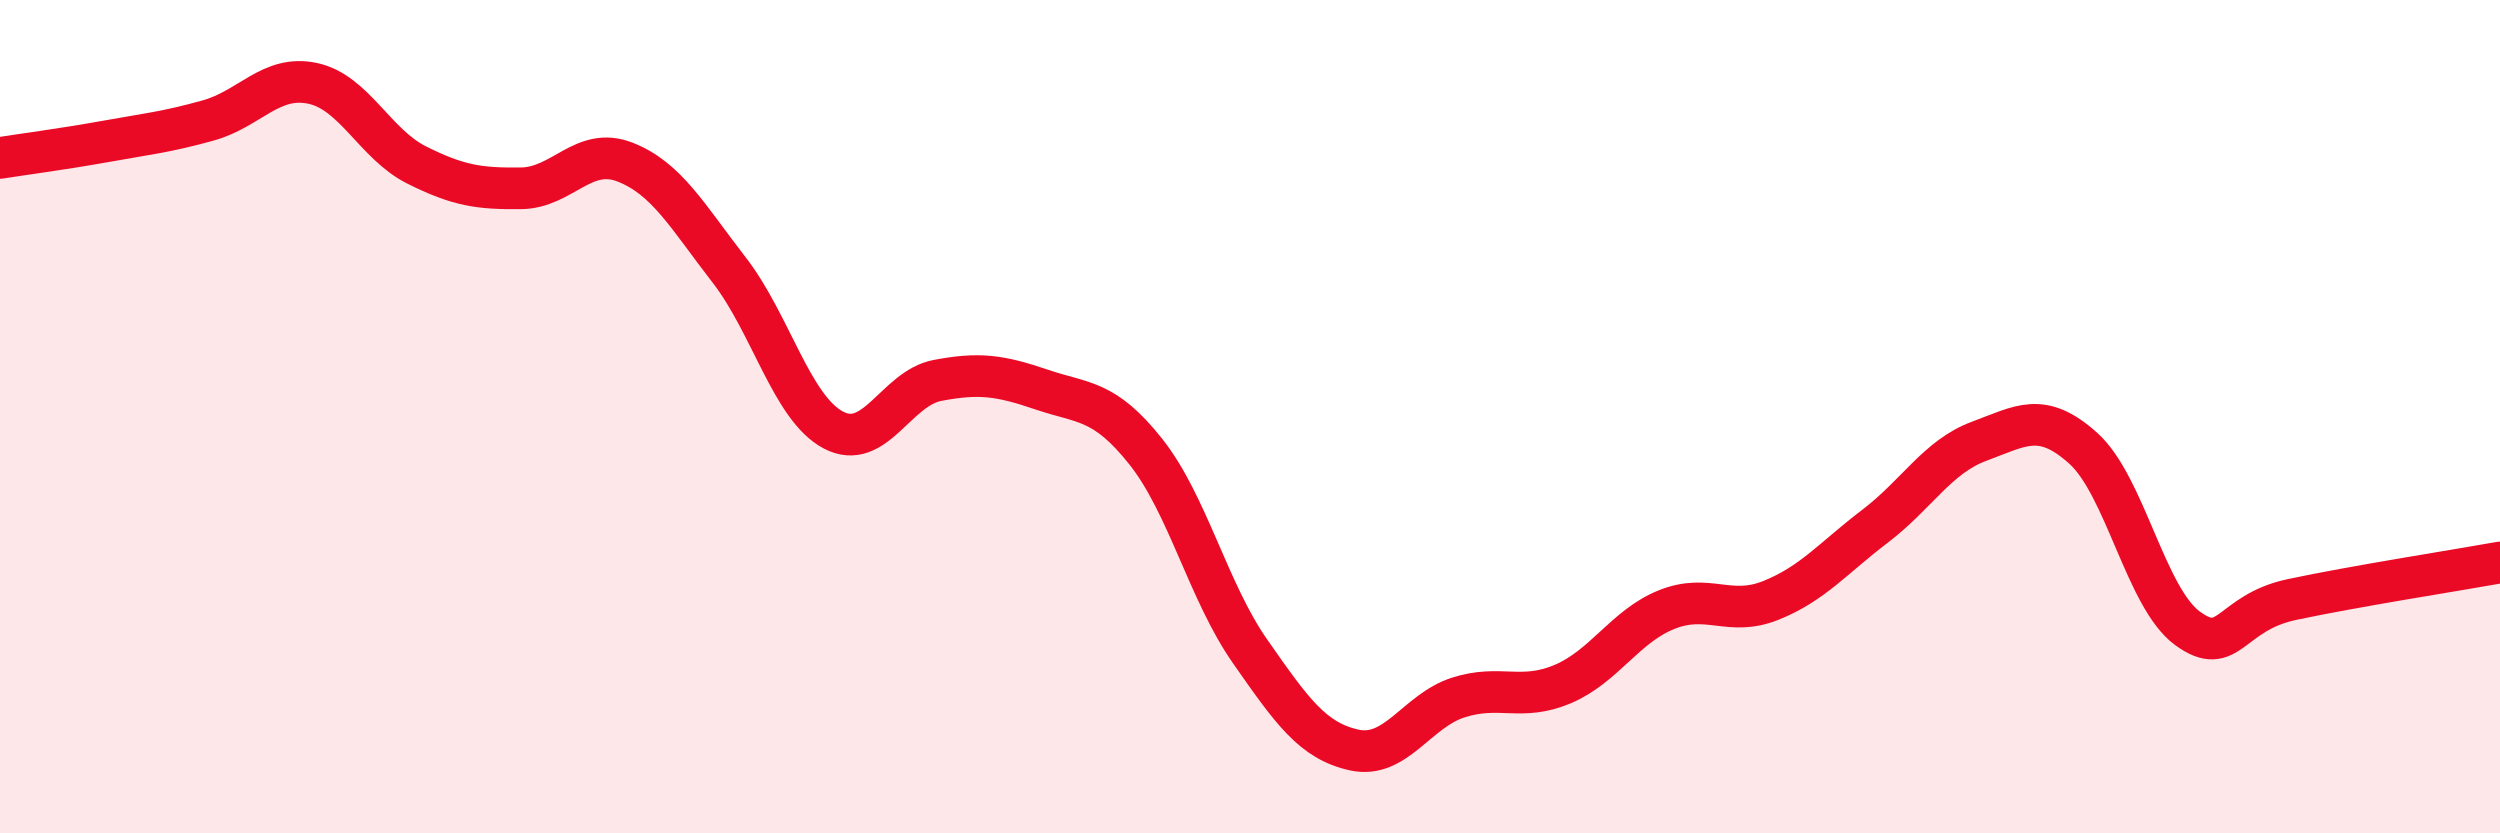
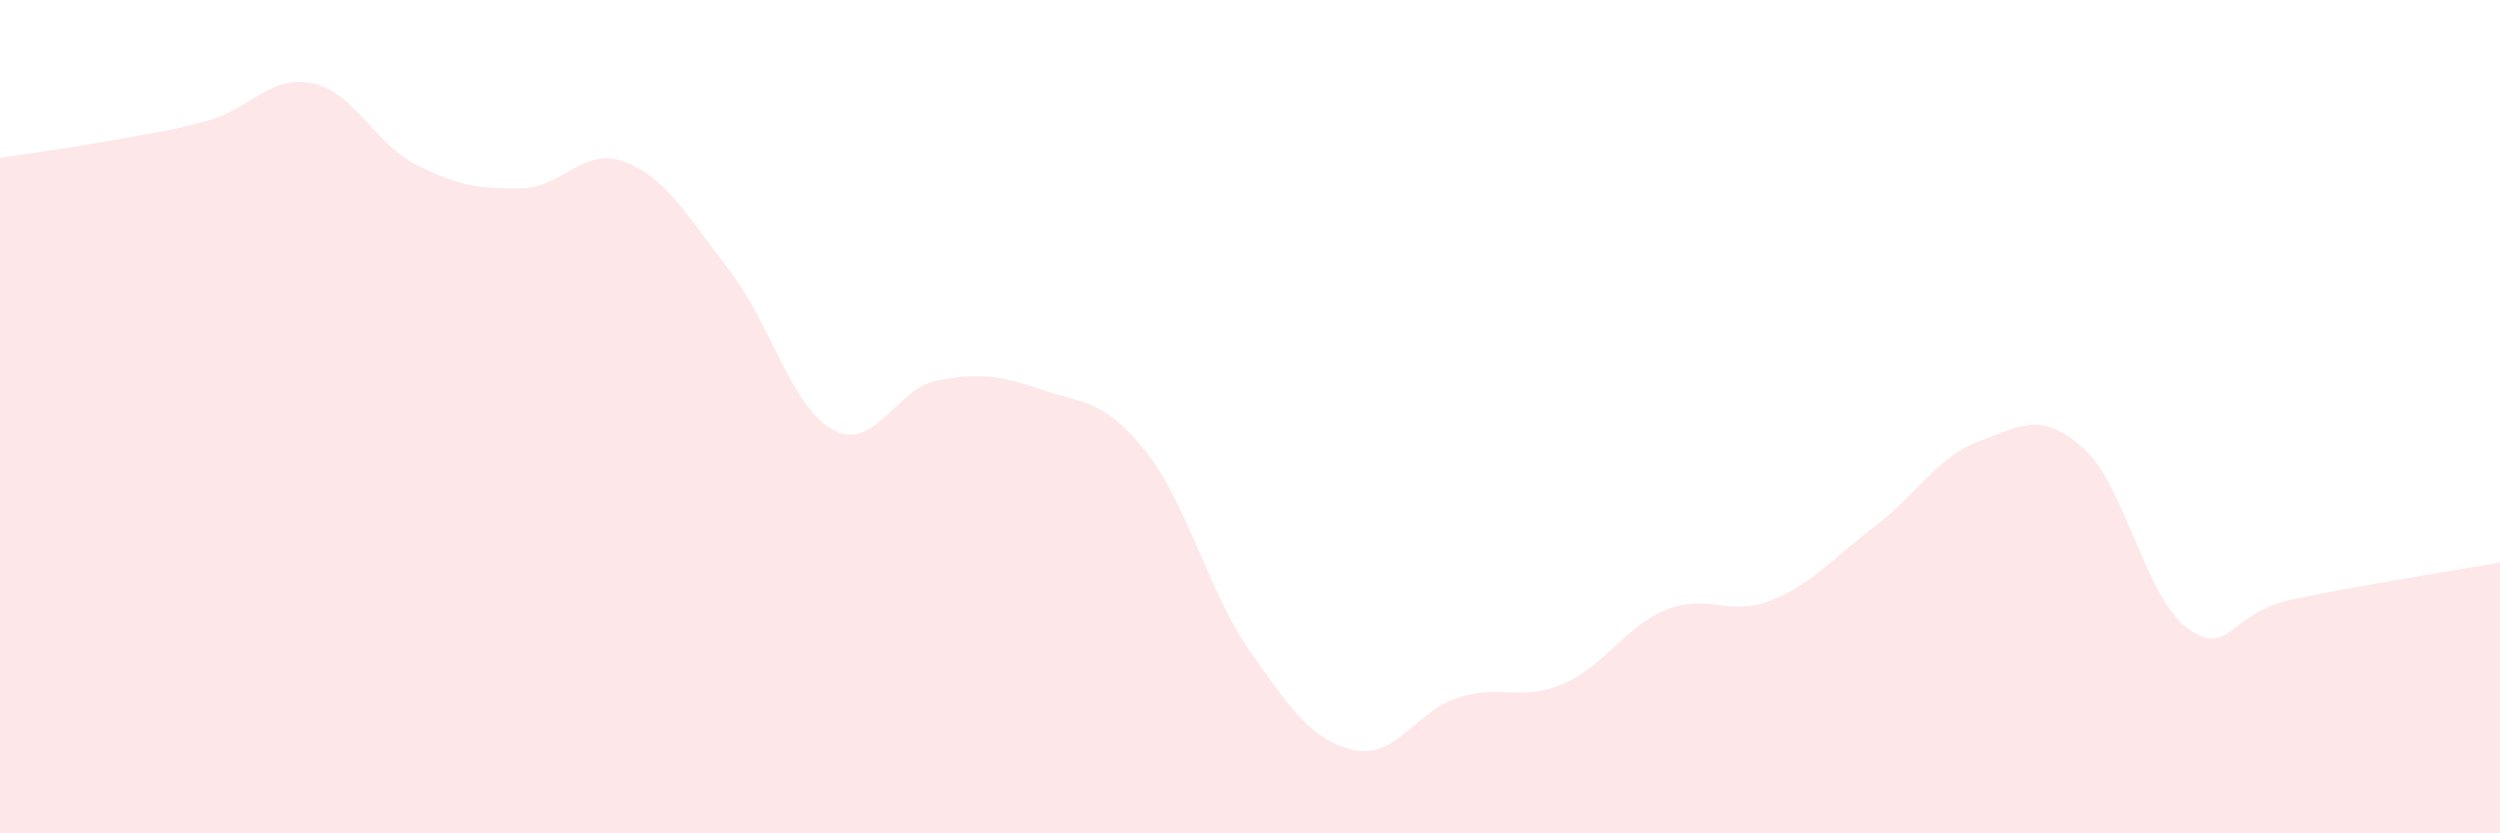
<svg xmlns="http://www.w3.org/2000/svg" width="60" height="20" viewBox="0 0 60 20">
  <path d="M 0,3.79 C 0.5,3.71 1.5,3.58 2.5,3.4 C 3.5,3.22 4,3.17 5,2.89 C 6,2.61 6.5,1.79 7.5,2 C 8.5,2.21 9,3.46 10,3.96 C 11,4.46 11.5,4.53 12.5,4.52 C 13.5,4.51 14,3.5 15,3.89 C 16,4.28 16.5,5.19 17.5,6.48 C 18.5,7.77 19,9.79 20,10.32 C 21,10.85 21.5,9.32 22.5,9.13 C 23.5,8.94 24,9.01 25,9.35 C 26,9.69 26.5,9.58 27.5,10.84 C 28.5,12.1 29,14.2 30,15.63 C 31,17.06 31.5,17.78 32.5,18 C 33.5,18.22 34,17.06 35,16.74 C 36,16.42 36.5,16.84 37.5,16.42 C 38.5,16 39,15.03 40,14.63 C 41,14.23 41.5,14.81 42.5,14.41 C 43.5,14.01 44,13.39 45,12.63 C 46,11.87 46.5,10.96 47.5,10.59 C 48.5,10.22 49,9.86 50,10.76 C 51,11.66 51.5,14.35 52.5,15.08 C 53.5,15.81 53.5,14.71 55,14.39 C 56.5,14.07 59,13.68 60,13.5L60 20L0 20Z" fill="#EB0A25" opacity="0.1" stroke-linecap="round" stroke-linejoin="round" />
-   <path d="M 0,3.79 C 0.5,3.71 1.5,3.58 2.5,3.4 C 3.5,3.22 4,3.17 5,2.89 C 6,2.61 6.5,1.79 7.5,2 C 8.5,2.21 9,3.46 10,3.96 C 11,4.46 11.5,4.53 12.5,4.52 C 13.5,4.51 14,3.5 15,3.89 C 16,4.28 16.5,5.19 17.5,6.48 C 18.5,7.77 19,9.79 20,10.32 C 21,10.85 21.5,9.32 22.5,9.13 C 23.5,8.94 24,9.01 25,9.35 C 26,9.69 26.5,9.58 27.5,10.84 C 28.5,12.1 29,14.2 30,15.63 C 31,17.06 31.5,17.78 32.5,18 C 33.5,18.22 34,17.06 35,16.74 C 36,16.42 36.5,16.84 37.5,16.42 C 38.5,16 39,15.03 40,14.63 C 41,14.23 41.5,14.81 42.5,14.41 C 43.5,14.01 44,13.39 45,12.63 C 46,11.87 46.5,10.96 47.5,10.59 C 48.5,10.22 49,9.86 50,10.76 C 51,11.66 51.5,14.35 52.5,15.08 C 53.5,15.81 53.5,14.71 55,14.39 C 56.5,14.07 59,13.68 60,13.5" stroke="#EB0A25" stroke-width="1" fill="none" stroke-linecap="round" stroke-linejoin="round" />
</svg>